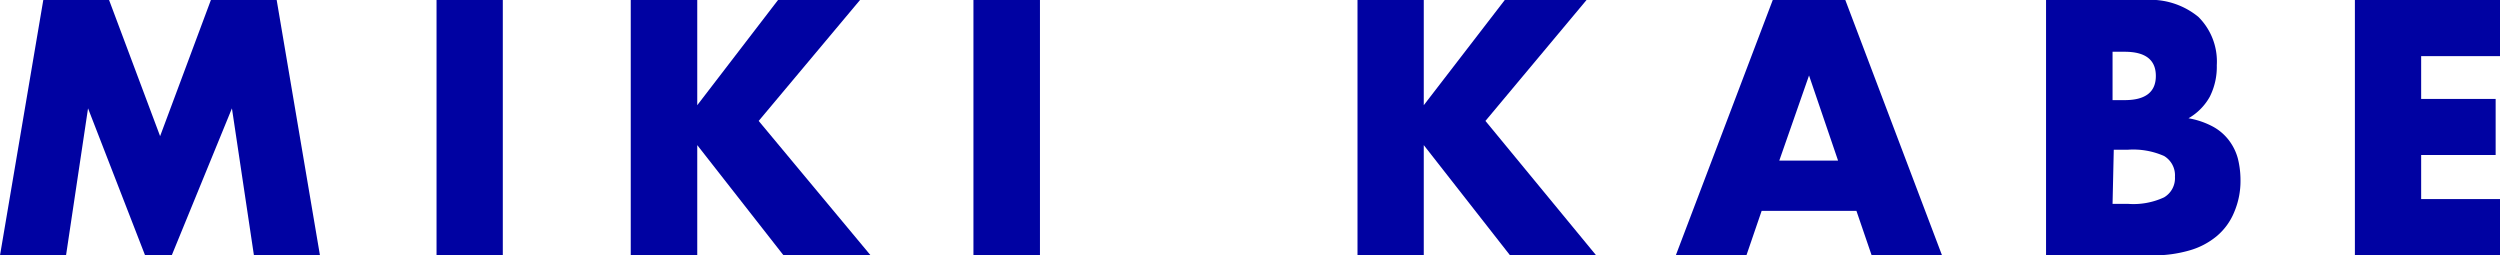
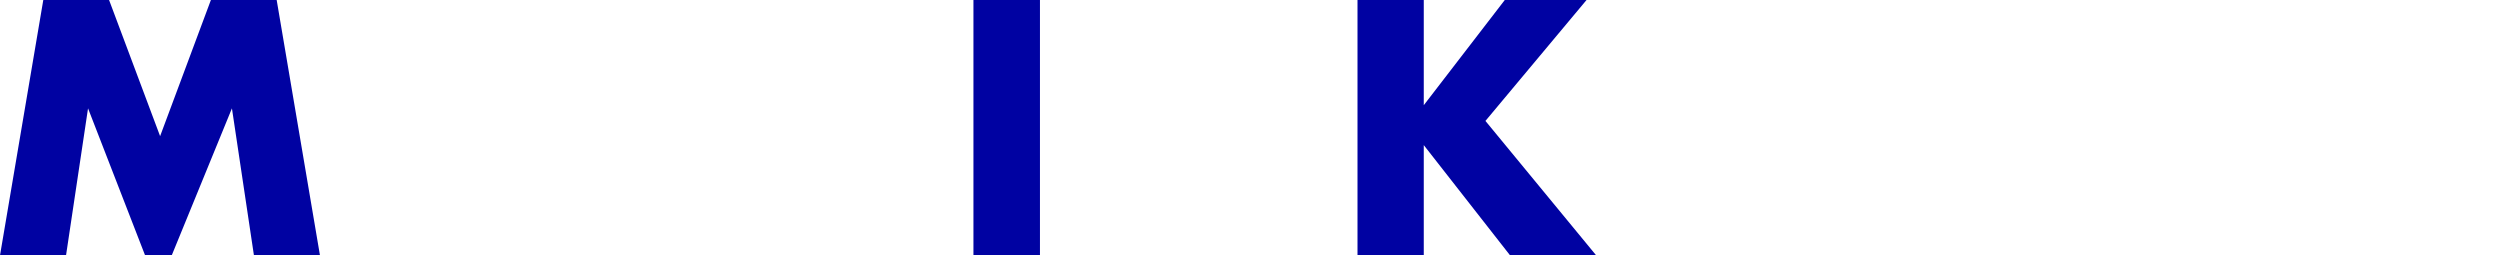
<svg xmlns="http://www.w3.org/2000/svg" viewBox="0 0 103.37 10.56">
  <defs>
    <style>.cls-1{fill:#0002a2;}</style>
  </defs>
  <g id="レイヤー_2" data-name="レイヤー 2">
    <g id="Design">
      <path class="cls-1" d="M0,10.56,1.79,0H4.51L6.62,5.63,8.72,0h2.72l1.79,10.56H10.5L9.59,4.48,7.1,10.56H6L3.64,4.48l-.91,6.08Z" />
-       <path class="cls-1" d="M20.79,0V10.56H18.05V0Z" />
-       <path class="cls-1" d="M28.83,4.35,32.17,0h3.39L31.37,5,36,10.56H32.4L28.83,6v4.58H26.08V0h2.75Z" />
      <path class="cls-1" d="M43,0V10.56H40.25V0Z" />
      <path class="cls-1" d="M58.87,4.35,62.22,0H65.6L61.42,5,66,10.56H62.44L58.87,6v4.58H56.13V0h2.74Z" />
-       <path class="cls-1" d="M76.76,8.72H72.84l-.63,1.84H69.29L73.3,0h3l4,10.56H77.39ZM76,6.64,74.8,3.12,73.57,6.64Z" />
-       <path class="cls-1" d="M84.6,0h4.09A3.12,3.12,0,0,1,90.9.7a2.6,2.6,0,0,1,.76,2A2.74,2.74,0,0,1,91.37,4a2.34,2.34,0,0,1-.88.89,3.33,3.33,0,0,1,1,.34,2.07,2.07,0,0,1,.67.57,2.19,2.19,0,0,1,.37.75,3.7,3.7,0,0,1,.11.9,3.27,3.27,0,0,1-.26,1.32,2.56,2.56,0,0,1-.73,1,3.08,3.08,0,0,1-1.14.59,5.36,5.36,0,0,1-1.51.2H84.6Zm2.75,4.14h.5q1.29,0,1.29-1t-1.29-1h-.5Zm0,4.29H88a3,3,0,0,0,1.48-.27.92.92,0,0,0,.45-.85.93.93,0,0,0-.45-.86A3.15,3.15,0,0,0,88,6.19h-.6Z" />
-       <path class="cls-1" d="M103.37,2.32h-3.26V4.09h3.08V6.41h-3.08V8.23h3.26v2.33h-6V0h6Z" />
    </g>
  </g>
</svg>